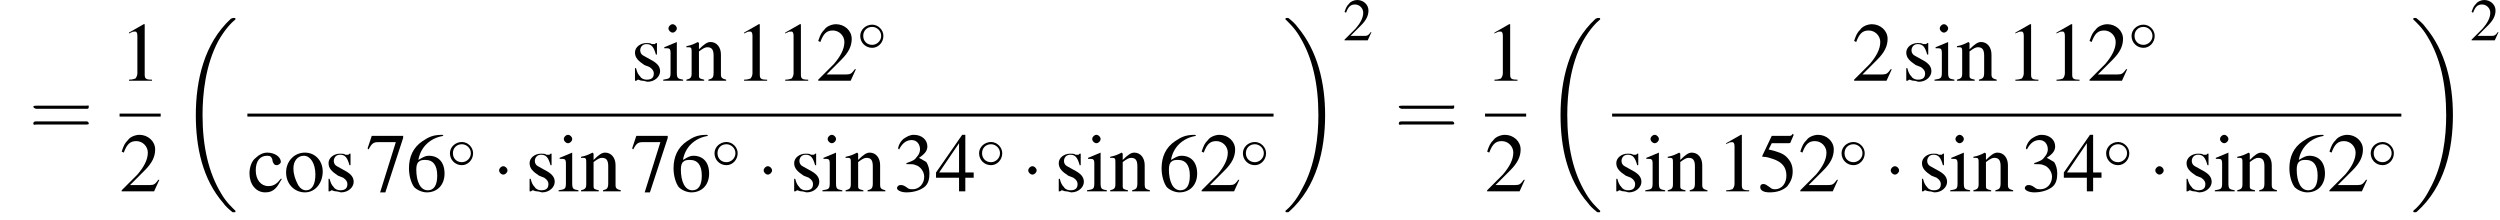
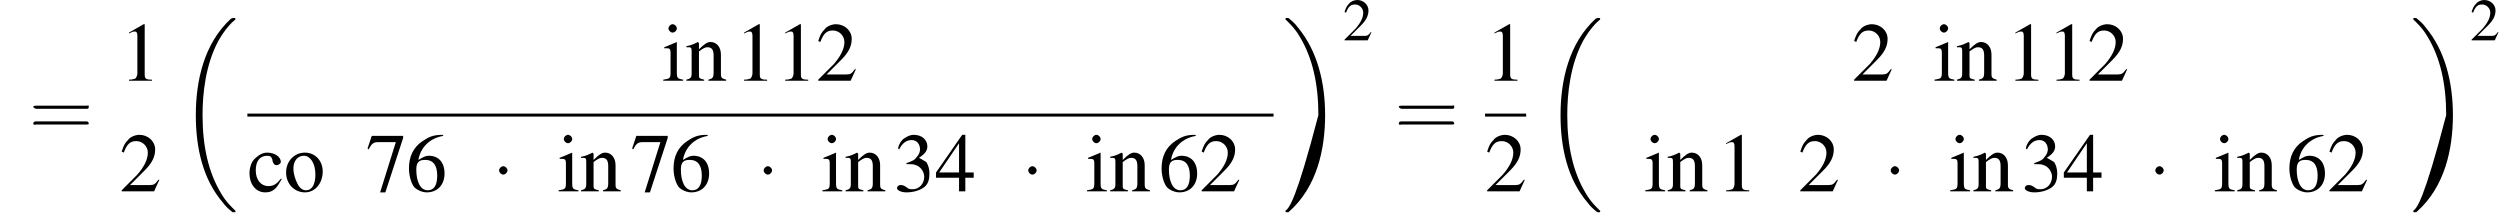
<svg xmlns="http://www.w3.org/2000/svg" xmlns:xlink="http://www.w3.org/1999/xlink" version="1.1" width="334.5pt" height="29.4pt" viewBox="69.1 80.6 334.5 29.4">
  <defs>
    <use id="g17-50" xlink:href="#g8-50" />
    <path id="g1-18" d="M7.6 25.5C7.6 25.5 7.6 25.5 7.6 25.4C7.2 25 6.4 24.3 5.7 23.1C4 20.3 3.2 16.8 3.2 12.6C3.2 9.7 3.6 5.9 5.3 2.7C6.2 1.1 7.1 .2 7.6-.2C7.6-.3 7.6-.3 7.6-.3C7.6-.4 7.5-.4 7.4-.4S7.2-.4 7-.3C3.4 3 2.3 8 2.3 12.6C2.3 16.9 3.2 21.2 6 24.4C6.2 24.7 6.6 25.1 7.1 25.5C7.2 25.6 7.2 25.6 7.4 25.6S7.6 25.6 7.6 25.5Z" />
-     <path id="g1-19" d="M5.7 12.6C5.7 8.3 4.7 4 2 .8C1.8 .5 1.4 .1 .9-.3C.8-.4 .8-.4 .6-.4C.5-.4 .4-.4 .4-.3C.4-.3 .4-.2 .4-.2C.8 .2 1.6 .9 2.3 2.1C4 4.9 4.8 8.4 4.8 12.6C4.8 15.5 4.4 19.3 2.6 22.5C1.8 24.1 .9 25 .4 25.4C.4 25.5 .4 25.5 .4 25.5C.4 25.6 .5 25.6 .6 25.6C.8 25.6 .8 25.6 .9 25.5C4.6 22.2 5.7 17.2 5.7 12.6Z" />
+     <path id="g1-19" d="M5.7 12.6C5.7 8.3 4.7 4 2 .8C1.8 .5 1.4 .1 .9-.3C.8-.4 .8-.4 .6-.4C.5-.4 .4-.4 .4-.3C.4-.3 .4-.2 .4-.2C.8 .2 1.6 .9 2.3 2.1C4 4.9 4.8 8.4 4.8 12.6C1.8 24.1 .9 25 .4 25.4C.4 25.5 .4 25.5 .4 25.5C.4 25.6 .5 25.6 .6 25.6C.8 25.6 .8 25.6 .9 25.5C4.6 22.2 5.7 17.2 5.7 12.6Z" />
    <use id="g21-49" xlink:href="#g8-49" transform="scale(1.4)" />
    <use id="g21-50" xlink:href="#g8-50" transform="scale(1.4)" />
    <use id="g21-51" xlink:href="#g8-51" transform="scale(1.4)" />
    <use id="g21-52" xlink:href="#g8-52" transform="scale(1.4)" />
    <use id="g21-53" xlink:href="#g8-53" transform="scale(1.4)" />
    <use id="g21-54" xlink:href="#g8-54" transform="scale(1.4)" />
    <use id="g21-55" xlink:href="#g8-55" transform="scale(1.4)" />
    <use id="g21-99" xlink:href="#g8-99" transform="scale(1.4)" />
    <use id="g21-105" xlink:href="#g8-105" transform="scale(1.4)" />
    <use id="g21-110" xlink:href="#g8-110" transform="scale(1.4)" />
    <use id="g21-111" xlink:href="#g8-111" transform="scale(1.4)" />
    <use id="g21-115" xlink:href="#g8-115" transform="scale(1.4)" />
    <path id="g8-49" d="M2.3-5.4L.9-4.6V-4.5C1-4.6 1.1-4.6 1.1-4.6C1.2-4.7 1.4-4.7 1.5-4.7C1.6-4.7 1.7-4.6 1.7-4.3V-.7C1.7-.5 1.6-.3 1.5-.2C1.4-.2 1.3-.1 .9-.1V0H3.1V-.1C2.5-.1 2.4-.2 2.4-.6V-5.4L2.3-5.4Z" />
    <path id="g8-50" d="M3.8-1.1L3.7-1.1C3.4-.7 3.3-.6 2.9-.6H1L2.4-2C3.1-2.7 3.4-3.3 3.4-4C3.4-4.8 2.7-5.4 1.9-5.4C1.5-5.4 1-5.2 .8-4.9C.5-4.6 .4-4.4 .2-3.8L.4-3.7C.7-4.5 1-4.8 1.6-4.8C2.2-4.8 2.7-4.3 2.7-3.7C2.7-3 2.3-2.3 1.7-1.6L.2-.1V0H3.3L3.8-1.1Z" />
    <path id="g8-51" d="M1.2-2.6C1.7-2.6 1.9-2.6 2.1-2.5C2.5-2.4 2.9-1.9 2.9-1.4C2.9-.7 2.4-.2 1.8-.2C1.6-.2 1.4-.2 1.2-.4C.9-.6 .8-.6 .6-.6C.5-.6 .3-.5 .3-.3C.3-.1 .7 .1 1.2 .1C1.9 .1 2.5-.1 2.9-.4S3.4-1.2 3.4-1.7C3.4-2.1 3.3-2.5 3.1-2.8C2.9-2.9 2.8-3 2.4-3.2C3-3.6 3.2-3.9 3.2-4.3C3.2-4.9 2.7-5.4 1.9-5.4C1.5-5.4 1.2-5.2 .9-5C.7-4.8 .5-4.6 .4-4.1L.5-4C.8-4.6 1.2-4.9 1.7-4.9C2.2-4.9 2.5-4.5 2.5-4C2.5-3.8 2.4-3.5 2.2-3.3C2-3 1.8-2.9 1.2-2.7V-2.6Z" />
    <path id="g8-52" d="M3.7-1.8H2.9V-5.4H2.6L.1-1.8V-1.3H2.3V0H2.9V-1.3H3.7V-1.8ZM2.3-1.8H.4L2.3-4.6V-1.8Z" />
-     <path id="g8-53" d="M1.4-4.6H3C3.1-4.6 3.2-4.6 3.2-4.7L3.5-5.4L3.4-5.5C3.3-5.3 3.2-5.3 3-5.3H1.4L.5-3.4C.5-3.4 .5-3.4 .5-3.3C.5-3.3 .5-3.3 .6-3.3C.9-3.3 1.2-3.2 1.5-3.1C2.4-2.8 2.8-2.3 2.8-1.5C2.8-.8 2.4-.2 1.7-.2C1.6-.2 1.4-.2 1.2-.4C.9-.6 .8-.7 .6-.7C.4-.7 .3-.6 .3-.4C.3-.1 .6 .1 1.2 .1C1.9 .1 2.5-.1 2.9-.5C3.2-.9 3.4-1.3 3.4-1.9C3.4-2.5 3.2-2.9 2.8-3.3C2.5-3.6 2-3.8 1.1-4L1.4-4.6Z" />
    <path id="g8-54" d="M3.5-5.4C2.6-5.4 2.2-5.2 1.6-4.8C.7-4.2 .3-3.3 .3-2.2C.3-1.5 .5-.8 .8-.4C1.1-.1 1.6 .1 2 .1C3 .1 3.7-.6 3.7-1.7C3.7-2.8 3.1-3.4 2.2-3.4C1.9-3.4 1.7-3.3 1.2-3C1.4-4.2 2.3-5.1 3.6-5.3L3.5-5.4ZM1.9-3C2.6-3 3-2.5 3-1.5C3-.6 2.7-.1 2.1-.1C1.4-.1 1-.9 1-2.1C1-2.5 1.1-2.7 1.2-2.8C1.4-3 1.6-3 1.9-3Z" />
    <path id="g8-55" d="M3.6-5.3H.6L.2-4.1L.3-4C.6-4.6 .8-4.7 1.2-4.7H2.9L1.4 .1H1.9L3.6-5.1V-5.3Z" />
    <path id="g8-99" d="M3.2-1.2C2.8-.7 2.5-.5 2-.5C1.3-.5 .8-1.1 .8-2C.8-2.9 1.2-3.4 1.9-3.4C2.2-3.4 2.3-3.3 2.4-3L2.4-2.9C2.5-2.6 2.6-2.5 2.8-2.5C3-2.5 3.2-2.7 3.2-2.8C3.2-3.3 2.6-3.7 1.9-3.7C1.5-3.7 1.1-3.5 .8-3.2C.4-2.9 .2-2.3 .2-1.7C.2-.7 .8 .1 1.7 .1C2.1 .1 2.4 0 2.7-.3C2.9-.5 3-.7 3.3-1.2L3.2-1.2Z" />
    <path id="g8-105" d="M1.4-3.7L.2-3.2V-3.1L.2-3.1C.3-3.1 .4-3.1 .5-3.1C.7-3.1 .8-3 .8-2.7V-.8C.8-.2 .7-.2 .1-.1V0H2V-.1C1.5-.2 1.4-.2 1.4-.8V-3.6L1.4-3.7ZM1-5.4C.8-5.4 .6-5.2 .6-5S.8-4.6 1-4.6C1.2-4.6 1.4-4.8 1.4-5C1.4-5.2 1.2-5.4 1-5.4Z" />
    <path id="g8-110" d="M.1-3.2C.2-3.2 .3-3.2 .3-3.2C.6-3.2 .6-3.1 .6-2.7V-.7C.6-.3 .5-.2 .1-.1V0H1.8V-.1C1.4-.2 1.3-.2 1.3-.5V-2.8C1.7-3.1 1.9-3.2 2.1-3.2C2.5-3.2 2.7-3 2.7-2.4V-.8C2.7-.3 2.6-.2 2.2-.1V0H3.9V-.1C3.5-.2 3.4-.3 3.4-.6V-2.5C3.4-3.2 3-3.7 2.4-3.7C2.1-3.7 1.8-3.5 1.3-3V-3.6L1.2-3.7C.8-3.5 .6-3.4 .1-3.3V-3.2Z" />
    <path id="g8-111" d="M2-3.7C1-3.7 .2-2.9 .2-1.8C.2-.7 1 .1 2 .1S3.7-.8 3.7-1.9C3.7-2.9 3-3.7 2-3.7ZM1.9-3.4C2.5-3.4 3-2.7 3-1.6C3-.7 2.7-.1 2.1-.1C1.8-.1 1.5-.3 1.3-.7C1.1-1.1 .9-1.6 .9-2.2C.9-2.9 1.3-3.4 1.9-3.4Z" />
-     <path id="g8-115" d="M2.5-2.5L2.5-3.6H2.4L2.4-3.6C2.3-3.5 2.3-3.5 2.3-3.5C2.2-3.5 2.1-3.5 2-3.5C1.9-3.6 1.7-3.6 1.5-3.6C.9-3.6 .4-3.2 .4-2.7C.4-2.2 .7-1.9 1.3-1.5L1.8-1.3C2.1-1.1 2.2-.9 2.2-.7C2.2-.3 2-.1 1.5-.1C1.3-.1 1-.2 .9-.4C.7-.6 .6-.8 .5-1.2H.4V0H.5C.6 0 .6-.1 .7-.1C.8-.1 .9 0 1.1 0C1.3 0 1.5 .1 1.6 .1C2.3 .1 2.8-.4 2.8-.9C2.8-1.3 2.6-1.6 2.1-1.9L1.2-2.4C1-2.5 .9-2.7 .9-2.9C.9-3.2 1.1-3.5 1.5-3.5C2-3.5 2.2-3.2 2.4-2.5H2.5Z" />
    <use id="g22-61" xlink:href="#g18-61" transform="scale(1.4)" />
    <path id="g18-61" d="M5.5-2.6C5.6-2.6 5.7-2.6 5.7-2.8S5.6-2.9 5.5-2.9H.7C.6-2.9 .4-2.9 .4-2.8S.6-2.6 .7-2.6H5.5ZM5.5-1.1C5.6-1.1 5.7-1.1 5.7-1.2S5.6-1.4 5.5-1.4H.7C.6-1.4 .4-1.4 .4-1.2S.6-1.1 .7-1.1H5.5Z" />
    <use id="g11-0" xlink:href="#g6-0" transform="scale(1.4)" />
    <use id="g11-1" xlink:href="#g6-1" transform="scale(1.4)" />
    <path id="g6-0" d="M5.2-1.8C5.4-1.8 5.5-1.8 5.5-2S5.4-2.1 5.2-2.1H.9C.8-2.1 .7-2.1 .7-2S.8-1.8 .9-1.8H5.2Z" />
    <path id="g6-1" d="M1.5-2C1.5-2.2 1.3-2.4 1.1-2.4S.7-2.2 .7-2S.9-1.6 1.1-1.6S1.5-1.8 1.5-2Z" />
-     <path id="g6-14" d="M3.5-2C3.5-2.8 2.8-3.5 2-3.5C1.1-3.5 .4-2.8 .4-2C.4-1.1 1.1-.4 2-.4C2.8-.4 3.5-1.1 3.5-2ZM2-.8C1.3-.8 .8-1.3 .8-2S1.3-3.2 2-3.2C2.6-3.2 3.2-2.7 3.2-2S2.6-.8 2-.8Z" />
  </defs>
  <g id="page1">
    <use x="73" y="98.8" xlink:href="#g22-61" />
    <use x="85.1" y="91.4" xlink:href="#g21-49" />
-     <rect x="85.1" y="95.8" height=".4" width="5.5" />
    <use x="85.1" y="106.2" xlink:href="#g21-50" />
    <use x="93" y="83.4" xlink:href="#g1-18" />
    <use x="153.5" y="91.4" xlink:href="#g21-115" />
    <use x="157.7" y="91.4" xlink:href="#g21-105" />
    <use x="160.8" y="91.4" xlink:href="#g21-110" />
    <use x="167.4" y="91.4" xlink:href="#g21-49" />
    <use x="172.9" y="91.4" xlink:href="#g21-49" />
    <use x="178.3" y="91.4" xlink:href="#g21-50" />
    <use x="183.8" y="87.4" xlink:href="#g6-14" />
    <rect x="102.2" y="95.8" height=".4" width="137.3" />
    <use x="102.2" y="106.2" xlink:href="#g21-99" />
    <use x="107.1" y="106.2" xlink:href="#g21-111" />
    <use x="112.5" y="106.2" xlink:href="#g21-115" />
    <use x="118" y="106.2" xlink:href="#g21-55" />
    <use x="123.4" y="106.2" xlink:href="#g21-54" />
    <use x="128.9" y="103.1" xlink:href="#g6-14" />
    <use x="134.9" y="106.2" xlink:href="#g11-1" />
    <use x="139.4" y="106.2" xlink:href="#g21-115" />
    <use x="143.7" y="106.2" xlink:href="#g21-105" />
    <use x="146.7" y="106.2" xlink:href="#g21-110" />
    <use x="153.4" y="106.2" xlink:href="#g21-55" />
    <use x="158.8" y="106.2" xlink:href="#g21-54" />
    <use x="164.3" y="103.1" xlink:href="#g6-14" />
    <use x="170.3" y="106.2" xlink:href="#g11-1" />
    <use x="174.8" y="106.2" xlink:href="#g21-115" />
    <use x="179" y="106.2" xlink:href="#g21-105" />
    <use x="182.1" y="106.2" xlink:href="#g21-110" />
    <use x="188.7" y="106.2" xlink:href="#g21-51" />
    <use x="194.2" y="106.2" xlink:href="#g21-52" />
    <use x="199.7" y="103.1" xlink:href="#g6-14" />
    <use x="205.7" y="106.2" xlink:href="#g11-1" />
    <use x="210.2" y="106.2" xlink:href="#g21-115" />
    <use x="214.4" y="106.2" xlink:href="#g21-105" />
    <use x="217.5" y="106.2" xlink:href="#g21-110" />
    <use x="224.1" y="106.2" xlink:href="#g21-54" />
    <use x="229.6" y="106.2" xlink:href="#g21-50" />
    <use x="235" y="103.1" xlink:href="#g6-14" />
    <use x="240.7" y="83.4" xlink:href="#g1-19" />
    <use x="248.8" y="86" xlink:href="#g17-50" />
    <use x="255.7" y="98.8" xlink:href="#g22-61" />
    <use x="267.8" y="91.4" xlink:href="#g21-49" />
    <rect x="267.8" y="95.8" height=".4" width="5.5" />
    <use x="267.8" y="106.2" xlink:href="#g21-50" />
    <use x="275.6" y="83.4" xlink:href="#g1-18" />
    <use x="316.9" y="91.4" xlink:href="#g21-50" />
    <use x="323.6" y="91.4" xlink:href="#g21-115" />
    <use x="327.8" y="91.4" xlink:href="#g21-105" />
    <use x="330.8" y="91.4" xlink:href="#g21-110" />
    <use x="337.5" y="91.4" xlink:href="#g21-49" />
    <use x="343" y="91.4" xlink:href="#g21-49" />
    <use x="348.4" y="91.4" xlink:href="#g21-50" />
    <use x="353.9" y="87.4" xlink:href="#g6-14" />
-     <rect x="284.8" y="95.8" height=".4" width="105.6" />
    <use x="284.8" y="106.2" xlink:href="#g21-115" />
    <use x="289.1" y="106.2" xlink:href="#g21-105" />
    <use x="292.1" y="106.2" xlink:href="#g21-110" />
    <use x="298.8" y="106.2" xlink:href="#g21-49" />
    <use x="304.2" y="106.2" xlink:href="#g21-53" />
    <use x="309.7" y="106.2" xlink:href="#g21-50" />
    <use x="315.1" y="103.1" xlink:href="#g6-14" />
    <use x="321.1" y="106.2" xlink:href="#g11-1" />
    <use x="325.7" y="106.2" xlink:href="#g21-115" />
    <use x="329.9" y="106.2" xlink:href="#g21-105" />
    <use x="333" y="106.2" xlink:href="#g21-110" />
    <use x="339.6" y="106.2" xlink:href="#g21-51" />
    <use x="345.1" y="106.2" xlink:href="#g21-52" />
    <use x="350.5" y="103.1" xlink:href="#g6-14" />
    <use x="356.5" y="106.2" xlink:href="#g11-1" />
    <use x="361.1" y="106.2" xlink:href="#g21-115" />
    <use x="365.3" y="106.2" xlink:href="#g21-105" />
    <use x="368.3" y="106.2" xlink:href="#g21-110" />
    <use x="375" y="106.2" xlink:href="#g21-54" />
    <use x="380.5" y="106.2" xlink:href="#g21-50" />
    <use x="385.9" y="103.1" xlink:href="#g6-14" />
    <use x="391.6" y="83.4" xlink:href="#g1-19" />
    <use x="399.6" y="86" xlink:href="#g17-50" />
  </g>
</svg>